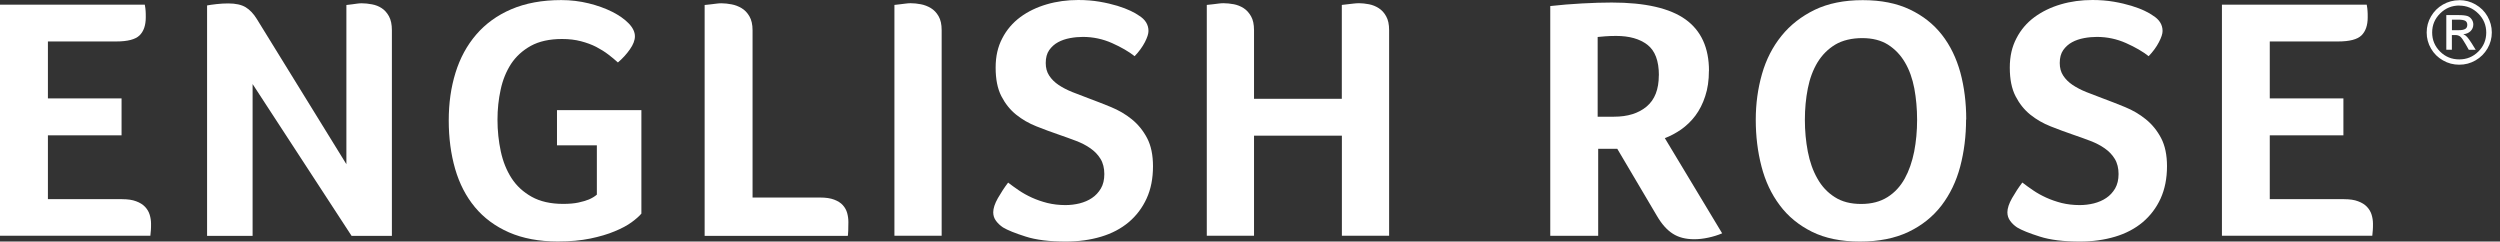
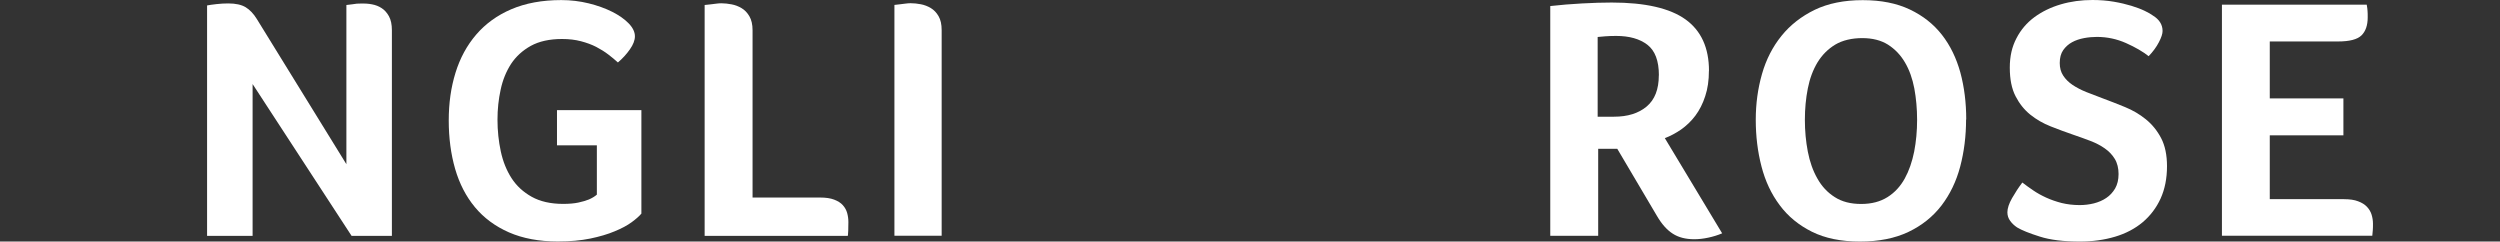
<svg xmlns="http://www.w3.org/2000/svg" width="207" height="20" viewBox="0 0 207 20" fill="none">
  <rect x="0" y="0" width="207" height="20" fill="#333333" stroke="none" />
-   <path d="M203.021 1.633V2.499H203.594C203.837 2.499 204.012 2.462 204.124 2.394C204.236 2.326 204.292 2.214 204.292 2.06C204.292 1.905 204.236 1.794 204.13 1.726C204.018 1.664 203.831 1.627 203.557 1.627H203.021V1.633ZM203.021 4.12H202.554V1.249H203.557C203.912 1.249 204.161 1.28 204.311 1.33C204.46 1.386 204.572 1.478 204.659 1.608C204.747 1.738 204.79 1.874 204.79 2.023C204.79 2.239 204.715 2.425 204.56 2.579C204.404 2.728 204.205 2.815 203.962 2.833C204.074 2.876 204.174 2.951 204.273 3.056C204.367 3.161 204.491 3.328 204.641 3.563L204.99 4.126H204.417L204.161 3.674C203.981 3.353 203.831 3.142 203.725 3.043C203.619 2.951 203.476 2.901 203.295 2.901H203.015V4.126L203.021 4.12ZM203.632 0.458C203.015 0.458 202.486 0.674 202.044 1.113C201.601 1.553 201.383 2.072 201.383 2.691C201.383 3.309 201.601 3.829 202.037 4.268C202.473 4.701 203.003 4.918 203.626 4.918C204.248 4.918 204.772 4.701 205.208 4.268C205.643 3.835 205.861 3.309 205.861 2.697C205.861 2.085 205.643 1.559 205.201 1.12C204.759 0.68 204.236 0.464 203.619 0.464M203.632 0.012C204.111 0.012 204.56 0.13 204.977 0.371C205.394 0.612 205.724 0.934 205.961 1.348C206.198 1.763 206.322 2.208 206.322 2.685C206.322 3.161 206.204 3.606 205.961 4.021C205.718 4.429 205.394 4.757 204.977 4.998C204.56 5.24 204.111 5.357 203.626 5.357C203.14 5.357 202.691 5.24 202.274 4.998C201.857 4.763 201.527 4.435 201.29 4.027C201.047 3.613 200.929 3.167 200.929 2.691C200.929 2.214 201.047 1.763 201.29 1.355C201.533 0.94 201.857 0.618 202.274 0.377C202.691 0.142 203.14 0.018 203.626 0.018" fill="white" />
-   <path d="M10.121 16.492C10.582 16.492 10.962 16.548 11.273 16.666C11.578 16.777 11.827 16.932 12.008 17.123C12.189 17.315 12.319 17.532 12.394 17.779C12.469 18.027 12.506 18.274 12.506 18.521C12.506 18.732 12.506 18.905 12.494 19.047C12.481 19.19 12.469 19.351 12.45 19.517H0V0.384H11.989C12.027 0.594 12.052 0.767 12.058 0.909C12.07 1.052 12.07 1.231 12.07 1.435C12.07 2.103 11.896 2.598 11.553 2.932C11.211 3.266 10.563 3.433 9.629 3.433H3.967V8.147H10.065V11.203H3.967V16.486H10.121V16.492Z" fill="white" />
-   <path d="M28.681 13.579V0.414C28.837 0.396 28.986 0.377 29.142 0.359C29.273 0.34 29.41 0.321 29.547 0.303C29.678 0.284 29.815 0.272 29.952 0.272C30.22 0.272 30.5 0.303 30.799 0.359C31.098 0.414 31.366 0.519 31.602 0.674C31.839 0.829 32.044 1.051 32.206 1.348C32.368 1.645 32.449 2.029 32.449 2.505V19.53H29.111L20.915 6.959V19.53H17.146V0.451C17.34 0.414 17.595 0.377 17.925 0.34C18.249 0.303 18.579 0.284 18.903 0.284C19.519 0.284 19.993 0.39 20.342 0.6C20.684 0.81 20.995 1.132 21.263 1.571L28.681 13.597V13.579Z" fill="white" />
+   <path d="M28.681 13.579V0.414C28.837 0.396 28.986 0.377 29.142 0.359C29.273 0.34 29.41 0.321 29.547 0.303C30.22 0.272 30.5 0.303 30.799 0.359C31.098 0.414 31.366 0.519 31.602 0.674C31.839 0.829 32.044 1.051 32.206 1.348C32.368 1.645 32.449 2.029 32.449 2.505V19.53H29.111L20.915 6.959V19.53H17.146V0.451C17.34 0.414 17.595 0.377 17.925 0.34C18.249 0.303 18.579 0.284 18.903 0.284C19.519 0.284 19.993 0.39 20.342 0.6C20.684 0.81 20.995 1.132 21.263 1.571L28.681 13.597V13.579Z" fill="white" />
  <path d="M46.119 12.032V9.118H53.107V17.686C52.932 17.897 52.664 18.132 52.303 18.398C51.942 18.664 51.469 18.917 50.896 19.152C50.323 19.394 49.644 19.592 48.871 19.753C48.093 19.913 47.196 19.994 46.181 19.994C44.63 19.994 43.285 19.74 42.139 19.239C40.999 18.738 40.059 18.039 39.324 17.154C38.589 16.27 38.041 15.212 37.686 13.987C37.331 12.756 37.156 11.42 37.156 9.972C37.156 8.525 37.343 7.225 37.717 6.019C38.09 4.813 38.663 3.755 39.43 2.864C40.196 1.973 41.161 1.268 42.332 0.767C43.503 0.266 44.879 0.006 46.474 0.006C47.258 0.006 48.018 0.099 48.747 0.278C49.476 0.458 50.123 0.693 50.69 0.977C51.257 1.262 51.712 1.584 52.054 1.936C52.397 2.289 52.571 2.648 52.571 3.006C52.571 3.328 52.434 3.693 52.154 4.089C51.873 4.491 51.543 4.85 51.163 5.172C50.933 4.961 50.672 4.745 50.373 4.516C50.074 4.287 49.737 4.077 49.37 3.885C48.996 3.693 48.573 3.538 48.105 3.415C47.638 3.291 47.115 3.229 46.536 3.229C45.502 3.229 44.636 3.421 43.951 3.798C43.26 4.182 42.718 4.683 42.313 5.295C41.915 5.914 41.622 6.625 41.454 7.423C41.279 8.221 41.192 9.05 41.192 9.91C41.192 10.826 41.286 11.698 41.466 12.539C41.647 13.381 41.946 14.117 42.357 14.754C42.768 15.391 43.328 15.905 44.026 16.294C44.724 16.684 45.596 16.882 46.629 16.882C47.128 16.882 47.551 16.845 47.894 16.771C48.236 16.697 48.529 16.61 48.759 16.517C49.027 16.399 49.245 16.27 49.42 16.115V12.032H46.144H46.119Z" fill="white" />
  <path d="M58.338 0.414C58.512 0.396 58.68 0.377 58.855 0.359C59.011 0.34 59.16 0.321 59.303 0.303C59.447 0.284 59.584 0.272 59.721 0.272C59.988 0.272 60.275 0.303 60.568 0.359C60.867 0.414 61.141 0.519 61.402 0.674C61.664 0.829 61.876 1.051 62.05 1.348C62.224 1.645 62.312 2.029 62.312 2.505V16.356H67.917C68.378 16.356 68.758 16.412 69.069 16.529C69.374 16.647 69.617 16.795 69.785 16.987C69.96 17.179 70.078 17.395 70.147 17.643C70.215 17.89 70.246 18.138 70.246 18.385C70.246 18.577 70.246 18.812 70.234 19.103C70.221 19.387 70.209 19.53 70.19 19.53H58.344V0.42L58.338 0.414Z" fill="white" />
  <path d="M77.969 19.517H74.058V0.408C74.207 0.39 74.369 0.371 74.543 0.352C74.693 0.334 74.842 0.315 74.986 0.297C75.129 0.278 75.266 0.266 75.403 0.266C75.671 0.266 75.951 0.297 76.244 0.352C76.536 0.408 76.811 0.513 77.072 0.668C77.327 0.823 77.545 1.045 77.714 1.342C77.888 1.639 77.969 2.023 77.969 2.499V19.517Z" fill="white" />
-   <path d="M83.472 15.119C83.74 15.329 84.039 15.54 84.363 15.762C84.687 15.985 85.048 16.183 85.441 16.363C85.833 16.542 86.263 16.69 86.724 16.808C87.184 16.919 87.683 16.981 88.218 16.981C88.623 16.981 89.016 16.932 89.395 16.839C89.775 16.74 90.118 16.598 90.417 16.393C90.716 16.195 90.959 15.93 91.152 15.608C91.345 15.28 91.438 14.884 91.438 14.408C91.438 13.931 91.332 13.492 91.121 13.152C90.909 12.805 90.629 12.521 90.286 12.28C89.944 12.038 89.545 11.834 89.09 11.661C88.642 11.488 88.162 11.321 87.67 11.148C87.054 10.937 86.437 10.708 85.814 10.461C85.191 10.213 84.631 9.892 84.133 9.49C83.634 9.088 83.23 8.58 82.912 7.962C82.594 7.343 82.439 6.557 82.439 5.605C82.439 4.652 82.619 3.879 82.987 3.174C83.348 2.468 83.852 1.887 84.481 1.417C85.111 0.953 85.845 0.6 86.668 0.359C87.49 0.118 88.362 0 89.283 0C89.919 0 90.504 0.049 91.052 0.142C91.6 0.235 92.086 0.353 92.522 0.483C92.952 0.619 93.319 0.755 93.612 0.897C93.911 1.039 94.135 1.169 94.291 1.281C94.826 1.608 95.094 2.035 95.094 2.567C95.094 2.796 94.995 3.105 94.795 3.495C94.59 3.885 94.31 4.275 93.948 4.652C93.469 4.275 92.846 3.91 92.08 3.569C91.314 3.229 90.51 3.056 89.663 3.056C89.321 3.056 88.966 3.087 88.598 3.155C88.237 3.223 87.901 3.334 87.608 3.495C87.309 3.656 87.066 3.879 86.873 4.151C86.68 4.429 86.587 4.782 86.587 5.221C86.587 5.623 86.68 5.97 86.873 6.26C87.066 6.557 87.322 6.811 87.652 7.034C87.975 7.25 88.355 7.448 88.785 7.621C89.215 7.795 89.663 7.962 90.124 8.135C90.735 8.364 91.364 8.605 91.993 8.865C92.622 9.125 93.201 9.459 93.718 9.879C94.235 10.3 94.658 10.82 94.982 11.438C95.306 12.057 95.468 12.836 95.468 13.764C95.468 14.773 95.294 15.664 94.939 16.437C94.584 17.21 94.092 17.86 93.456 18.398C92.821 18.93 92.061 19.332 91.171 19.598C90.28 19.864 89.308 20 88.249 20C86.885 20 85.777 19.864 84.917 19.585C84.058 19.313 83.429 19.06 83.049 18.831C82.819 18.676 82.625 18.497 82.47 18.286C82.314 18.076 82.239 17.841 82.239 17.575C82.239 17.253 82.37 16.857 82.625 16.406C82.887 15.948 83.167 15.521 83.472 15.119Z" fill="white" />
-   <path d="M103.827 8.178H111.102V0.408C111.257 0.39 111.419 0.371 111.587 0.352C111.737 0.334 111.899 0.315 112.061 0.297C112.223 0.278 112.378 0.266 112.534 0.266C112.783 0.266 113.051 0.297 113.35 0.352C113.643 0.408 113.917 0.52 114.166 0.68C114.415 0.841 114.62 1.064 114.776 1.355C114.938 1.639 115.019 2.023 115.019 2.493V19.517H111.108V11.234H103.833V19.517H99.922V0.408C100.096 0.39 100.264 0.371 100.439 0.352C100.588 0.334 100.738 0.315 100.881 0.297C101.024 0.278 101.161 0.266 101.292 0.266C101.579 0.266 101.865 0.297 102.164 0.352C102.457 0.408 102.731 0.52 102.98 0.68C103.229 0.841 103.428 1.07 103.59 1.355C103.752 1.639 103.833 2.023 103.833 2.499V8.172L103.827 8.178Z" fill="white" />
  <path d="M137.356 6.236C137.356 5.035 137.038 4.194 136.403 3.705C135.768 3.217 134.908 2.975 133.812 2.975C133.469 2.975 133.17 2.988 132.921 3.006C132.672 3.025 132.46 3.043 132.286 3.062V9.663H133.638C134.771 9.663 135.668 9.384 136.341 8.821C137.013 8.258 137.35 7.399 137.35 6.236M141.498 5.864C141.498 6.644 141.398 7.349 141.192 7.962C140.993 8.58 140.719 9.118 140.377 9.576C140.034 10.034 139.635 10.411 139.199 10.721C138.757 11.024 138.309 11.265 137.848 11.438L142.594 19.319C142.233 19.474 141.846 19.592 141.442 19.678C141.037 19.765 140.657 19.808 140.289 19.808C139.579 19.808 138.988 19.66 138.508 19.35C138.028 19.047 137.586 18.552 137.188 17.866L133.912 12.323H132.33V19.523H128.362V0.501C129.222 0.402 130.106 0.334 131.003 0.284C131.906 0.235 132.722 0.21 133.451 0.21C136.229 0.21 138.265 0.68 139.561 1.608C140.856 2.542 141.504 3.959 141.504 5.864" fill="white" />
  <path d="M158.736 9.922C158.736 9.007 158.656 8.141 158.506 7.324C158.35 6.508 158.095 5.784 157.728 5.165C157.366 4.547 156.893 4.058 156.32 3.693C155.741 3.334 155.037 3.155 154.19 3.155C153.343 3.155 152.564 3.334 151.96 3.693C151.356 4.058 150.87 4.547 150.49 5.165C150.117 5.784 149.849 6.502 149.687 7.324C149.525 8.141 149.444 9.007 149.444 9.922C149.444 10.838 149.525 11.71 149.687 12.552C149.849 13.393 150.11 14.135 150.478 14.779C150.839 15.428 151.319 15.942 151.917 16.319C152.508 16.703 153.237 16.888 154.103 16.888C154.968 16.888 155.691 16.696 156.289 16.319C156.887 15.942 157.36 15.422 157.715 14.779C158.07 14.135 158.325 13.393 158.494 12.552C158.656 11.716 158.736 10.838 158.736 9.922ZM162.791 9.892C162.791 11.265 162.629 12.564 162.305 13.789C161.981 15.02 161.458 16.096 160.754 17.018C160.044 17.94 159.135 18.67 158.02 19.202C156.905 19.734 155.566 20 153.997 20C152.427 20 151.119 19.728 150.029 19.189C148.939 18.645 148.043 17.915 147.358 16.987C146.666 16.065 146.162 14.995 145.85 13.777C145.533 12.558 145.377 11.271 145.377 9.922C145.377 8.574 145.551 7.324 145.894 6.124C146.236 4.924 146.778 3.872 147.507 2.969C148.236 2.066 149.157 1.348 150.266 0.81C151.375 0.278 152.701 0.012 154.233 0.012C155.766 0.012 157.049 0.272 158.132 0.785C159.216 1.299 160.1 1.998 160.792 2.883C161.483 3.767 161.988 4.813 162.318 6.007C162.642 7.207 162.804 8.5 162.804 9.892" fill="white" />
  <path d="M167.458 15.119C167.725 15.329 168.024 15.54 168.348 15.762C168.672 15.985 169.033 16.183 169.426 16.363C169.818 16.542 170.248 16.69 170.702 16.808C171.163 16.919 171.662 16.981 172.197 16.981C172.602 16.981 172.994 16.932 173.374 16.839C173.754 16.74 174.097 16.598 174.396 16.393C174.695 16.195 174.938 15.93 175.131 15.608C175.318 15.28 175.417 14.884 175.417 14.408C175.417 13.931 175.311 13.492 175.1 13.152C174.888 12.805 174.614 12.521 174.265 12.28C173.922 12.038 173.524 11.834 173.069 11.661C172.621 11.488 172.147 11.321 171.643 11.148C171.033 10.937 170.41 10.708 169.787 10.461C169.164 10.213 168.604 9.892 168.105 9.49C167.607 9.088 167.202 8.58 166.885 7.962C166.567 7.343 166.411 6.557 166.411 5.605C166.411 4.652 166.592 3.879 166.959 3.174C167.321 2.468 167.819 1.887 168.454 1.417C169.089 0.953 169.818 0.6 170.64 0.359C171.462 0.118 172.334 0 173.256 0C173.891 0 174.477 0.049 175.025 0.142C175.573 0.235 176.059 0.353 176.488 0.483C176.918 0.619 177.286 0.755 177.578 0.897C177.877 1.039 178.102 1.169 178.251 1.281C178.787 1.608 179.061 2.035 179.061 2.567C179.061 2.796 178.961 3.105 178.756 3.495C178.556 3.885 178.27 4.275 177.909 4.652C177.429 4.275 176.806 3.91 176.04 3.569C175.274 3.229 174.471 3.056 173.623 3.056C173.281 3.056 172.92 3.087 172.558 3.155C172.197 3.223 171.861 3.334 171.568 3.495C171.269 3.656 171.026 3.879 170.833 4.151C170.64 4.429 170.547 4.782 170.547 5.221C170.547 5.623 170.64 5.97 170.833 6.26C171.026 6.557 171.282 6.811 171.612 7.034C171.936 7.25 172.316 7.448 172.745 7.621C173.175 7.795 173.624 7.962 174.084 8.135C174.701 8.364 175.318 8.605 175.953 8.865C176.588 9.125 177.161 9.459 177.678 9.879C178.195 10.3 178.619 10.82 178.942 11.438C179.266 12.057 179.428 12.836 179.428 13.764C179.428 14.773 179.248 15.664 178.899 16.437C178.544 17.21 178.052 17.86 177.416 18.398C176.781 18.93 176.021 19.332 175.131 19.598C174.24 19.864 173.268 20 172.216 20C170.852 20 169.743 19.864 168.884 19.585C168.018 19.313 167.395 19.06 167.015 18.831C166.785 18.676 166.592 18.497 166.442 18.286C166.287 18.076 166.212 17.841 166.212 17.575C166.212 17.253 166.343 16.857 166.598 16.406C166.86 15.948 167.14 15.521 167.445 15.119" fill="white" />
  <path d="M194.096 16.492C194.557 16.492 194.943 16.548 195.249 16.666C195.554 16.777 195.803 16.932 195.984 17.123C196.164 17.315 196.295 17.532 196.37 17.779C196.444 18.027 196.482 18.274 196.482 18.521C196.482 18.732 196.482 18.905 196.469 19.047C196.457 19.19 196.444 19.351 196.426 19.517H183.976V0.384H195.965C196.002 0.594 196.027 0.767 196.033 0.909C196.046 1.052 196.046 1.231 196.046 1.435C196.046 2.103 195.871 2.598 195.529 2.932C195.186 3.266 194.539 3.433 193.604 3.433H187.937V8.147H194.034V11.203H187.937V16.486H194.09L194.096 16.492Z" fill="white" />
</svg>